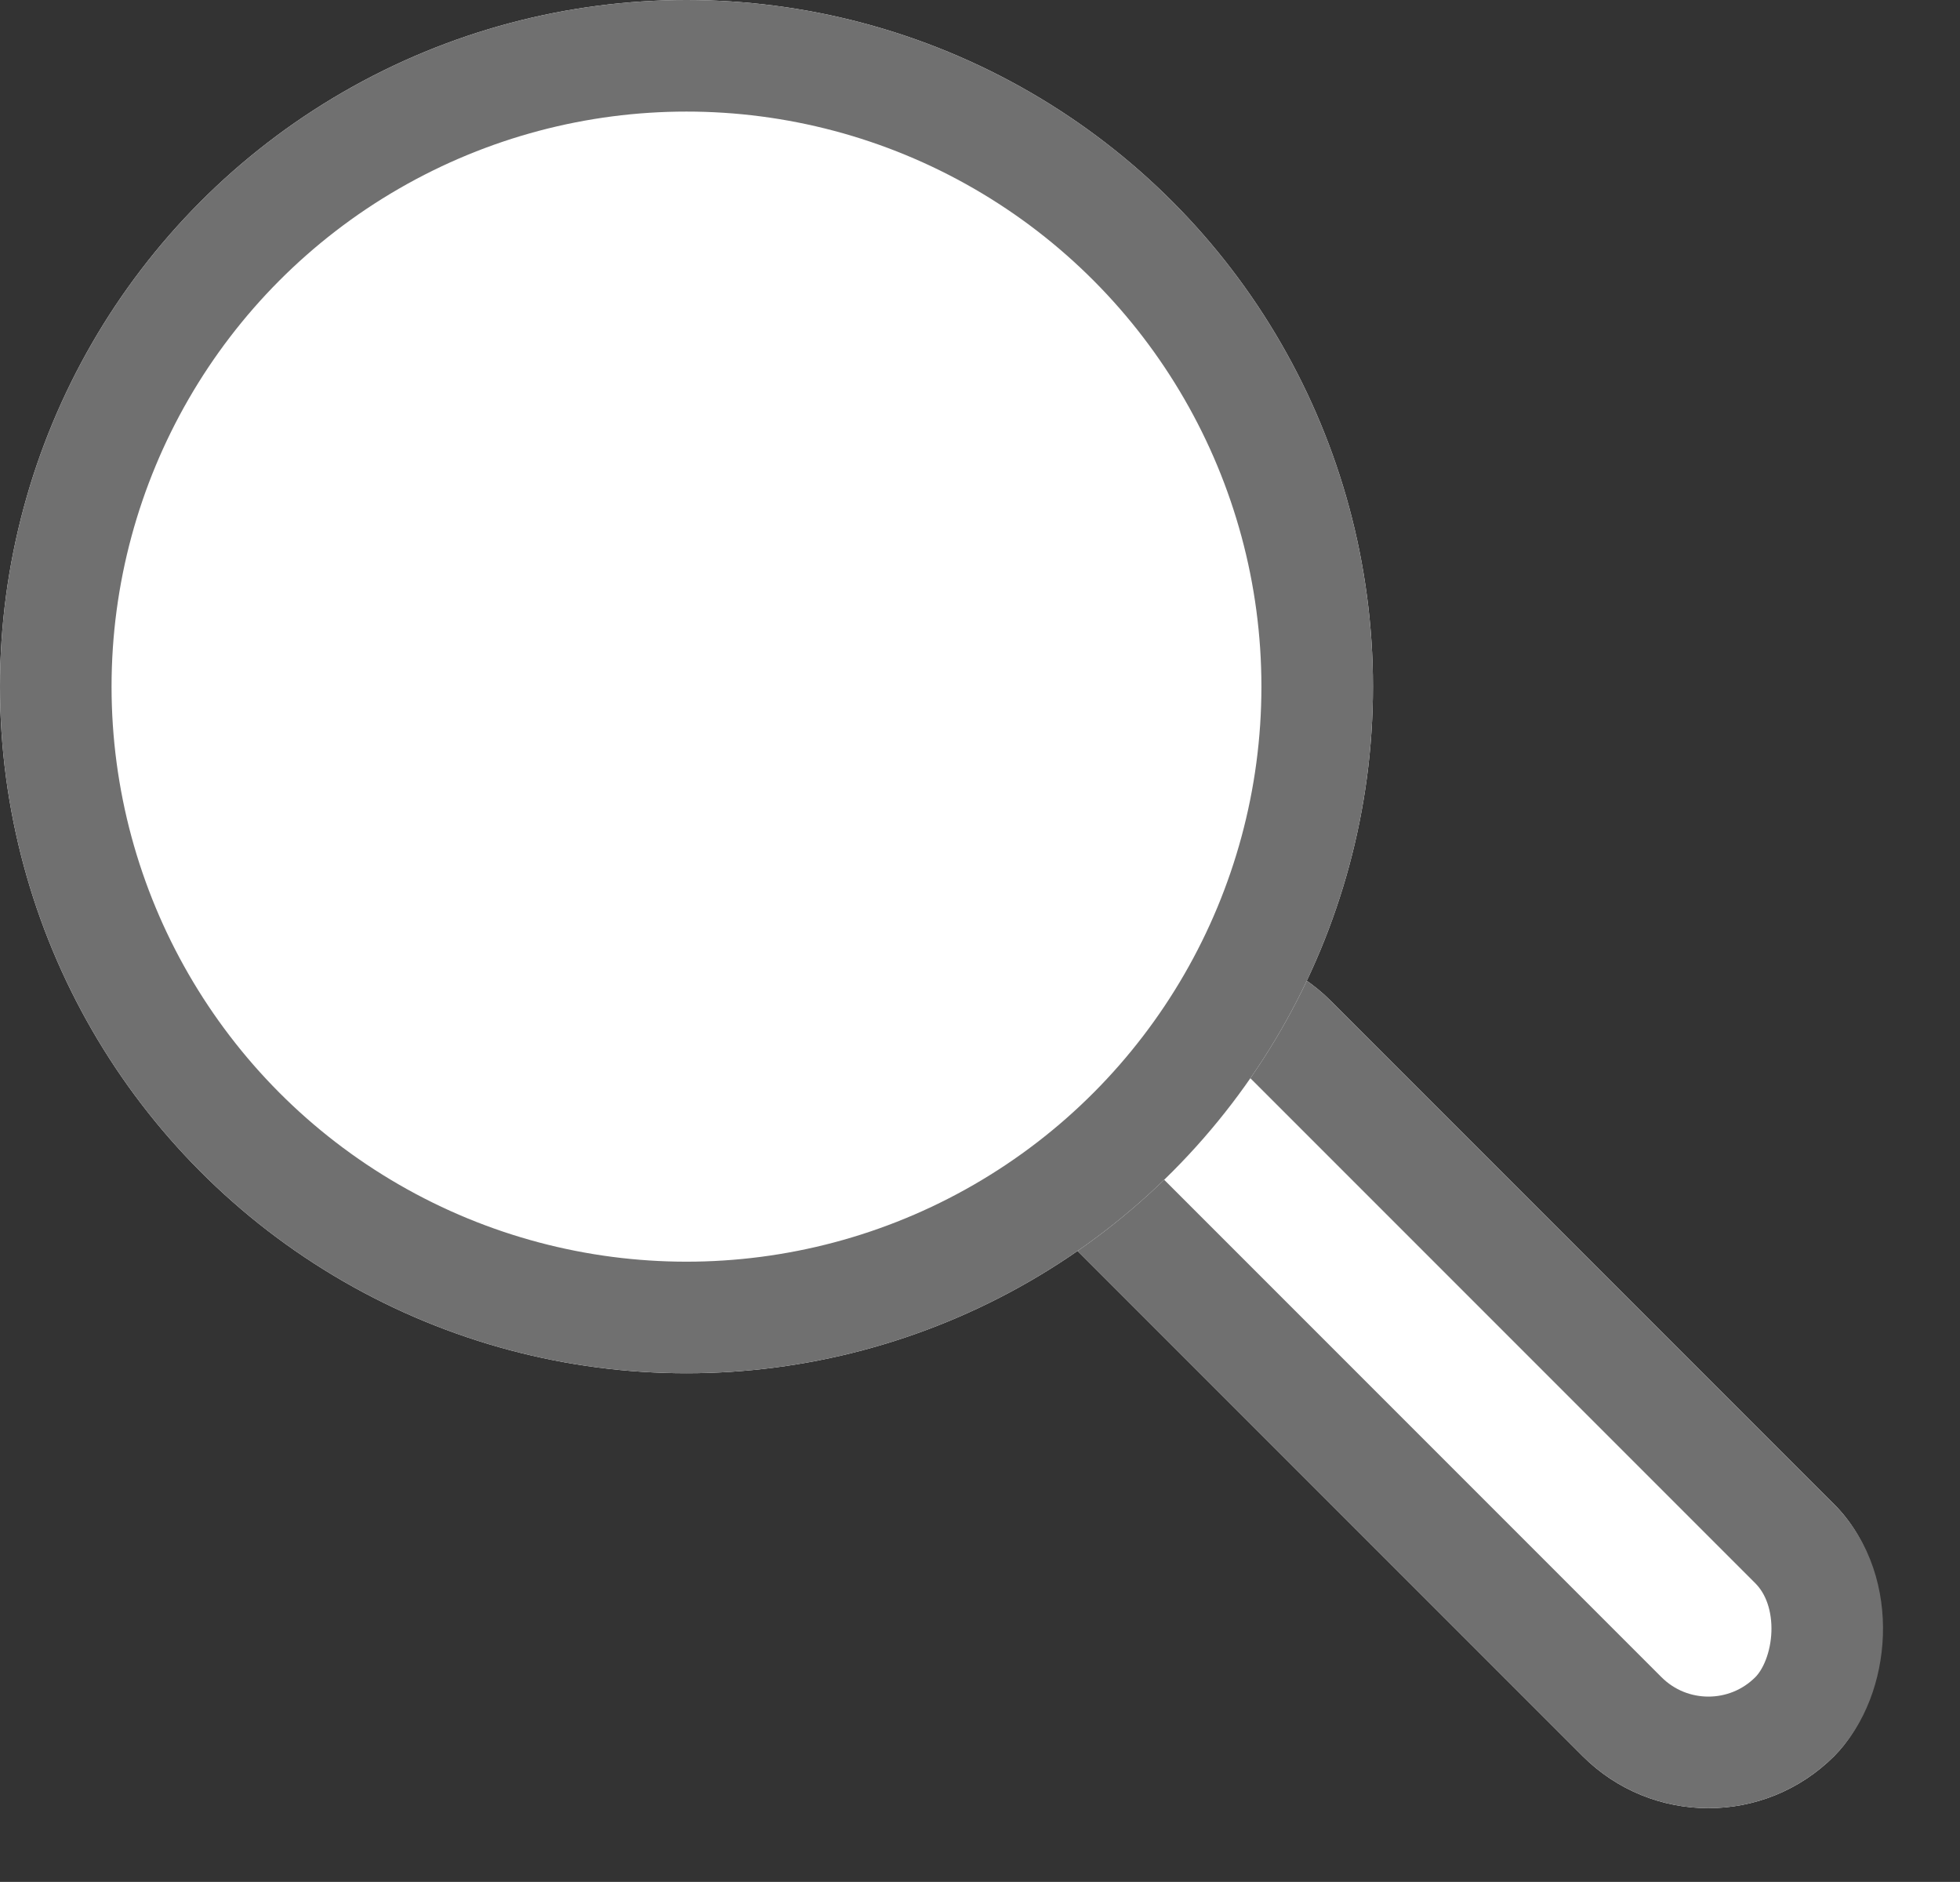
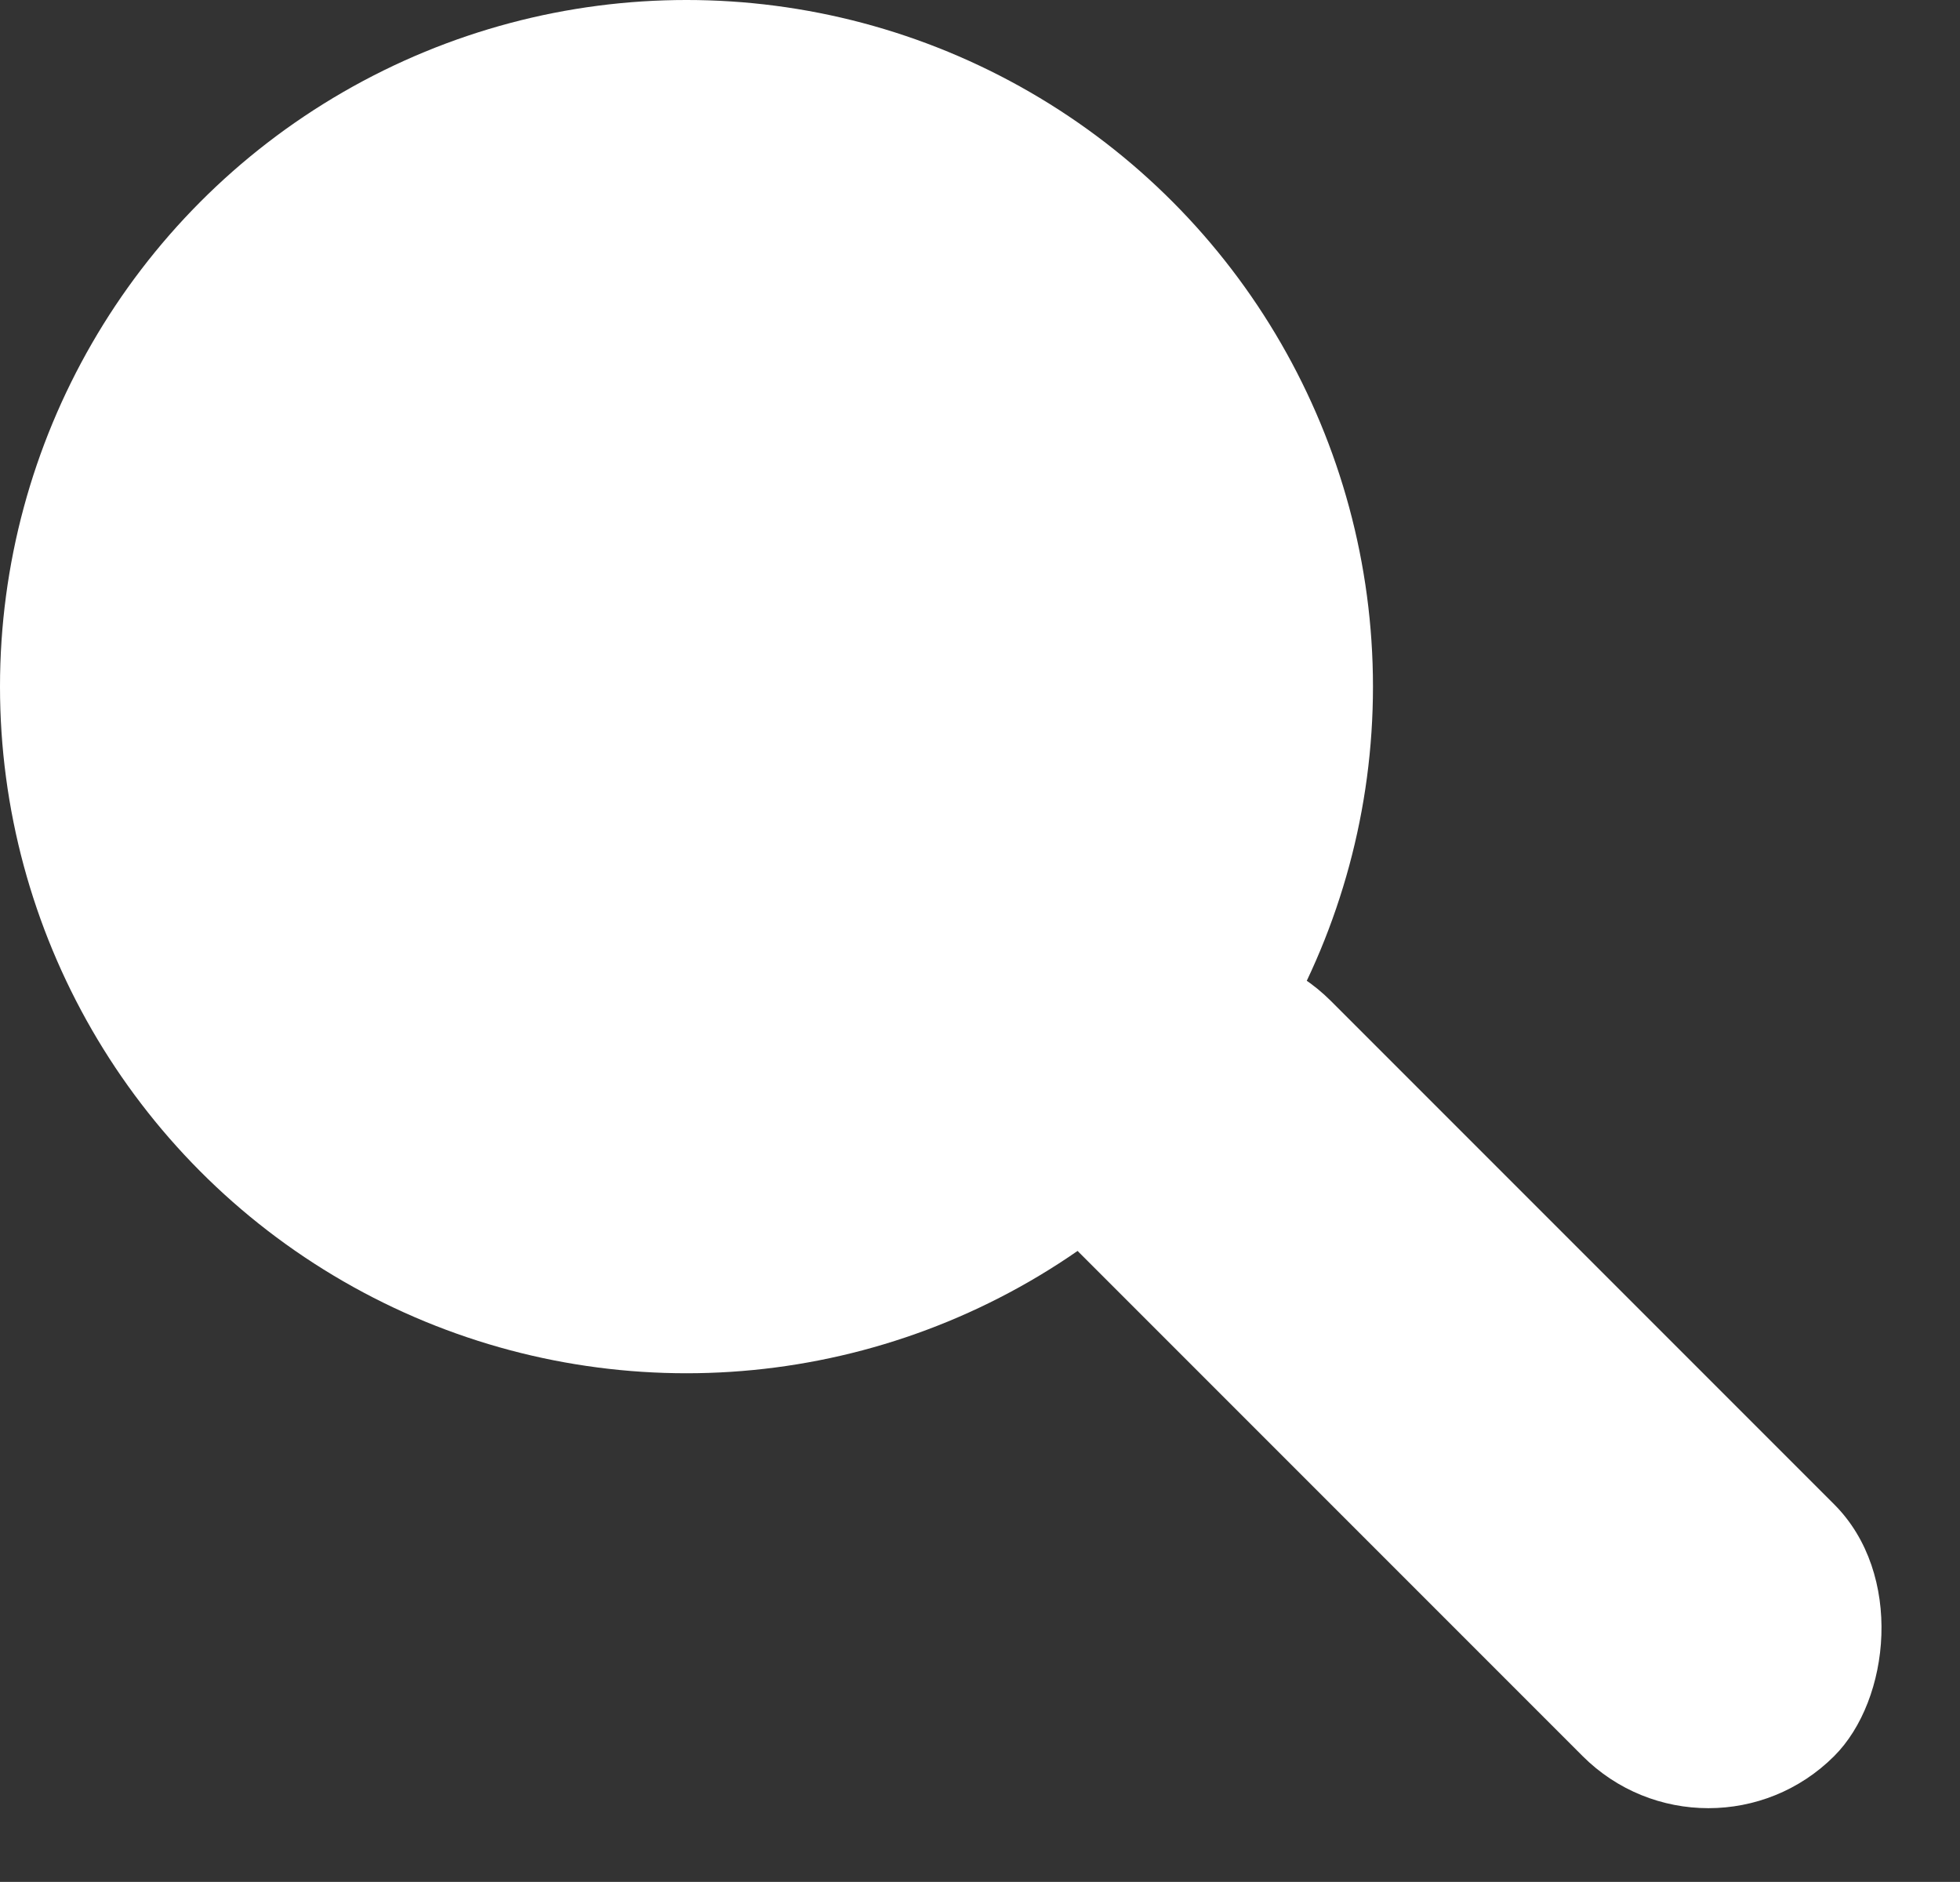
<svg xmlns="http://www.w3.org/2000/svg" width="22.841" height="21.926" viewBox="0 0 22.841 21.926">
  <rect x="0" y="0" width="22.841" height="21.926" fill="#333333" stroke="none" />
  <g data-name="ICON - Magnifying glass" fill="#fff" stroke="#707070" stroke-width="1.3">
    <g data-name="Rectangle 119" transform="rotate(45 -5.286 22.05)">
      <rect width="12.442" height="4.147" rx="2.074" stroke="none" />
-       <rect x=".65" y=".65" width="11.142" height="2.847" rx="1.424" fill="none" />
    </g>
    <g data-name="Ellipse 3">
      <circle cx="8" cy="8" r="8" stroke="none" />
-       <circle cx="8" cy="8" r="7.35" fill="none" />
    </g>
  </g>
</svg>